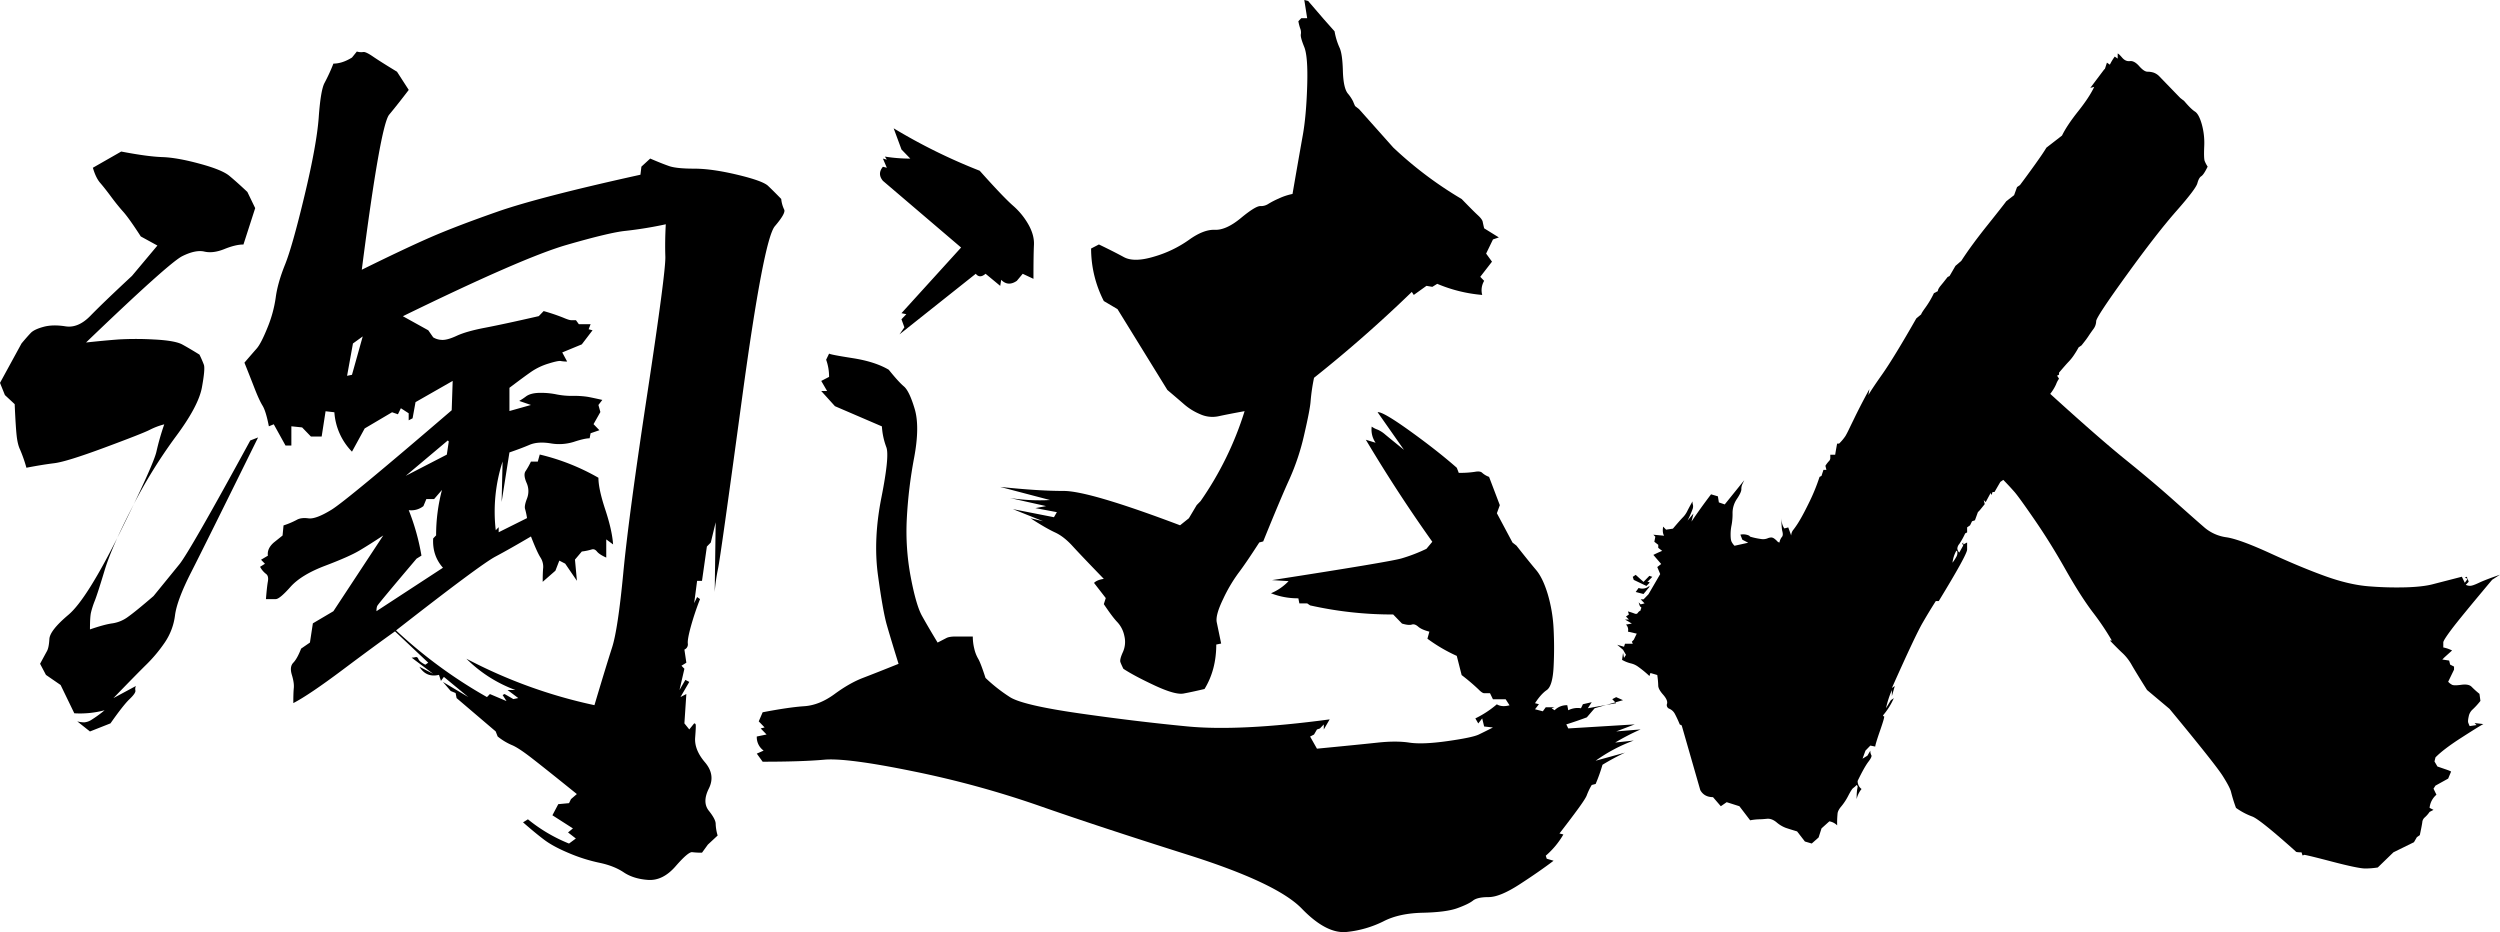
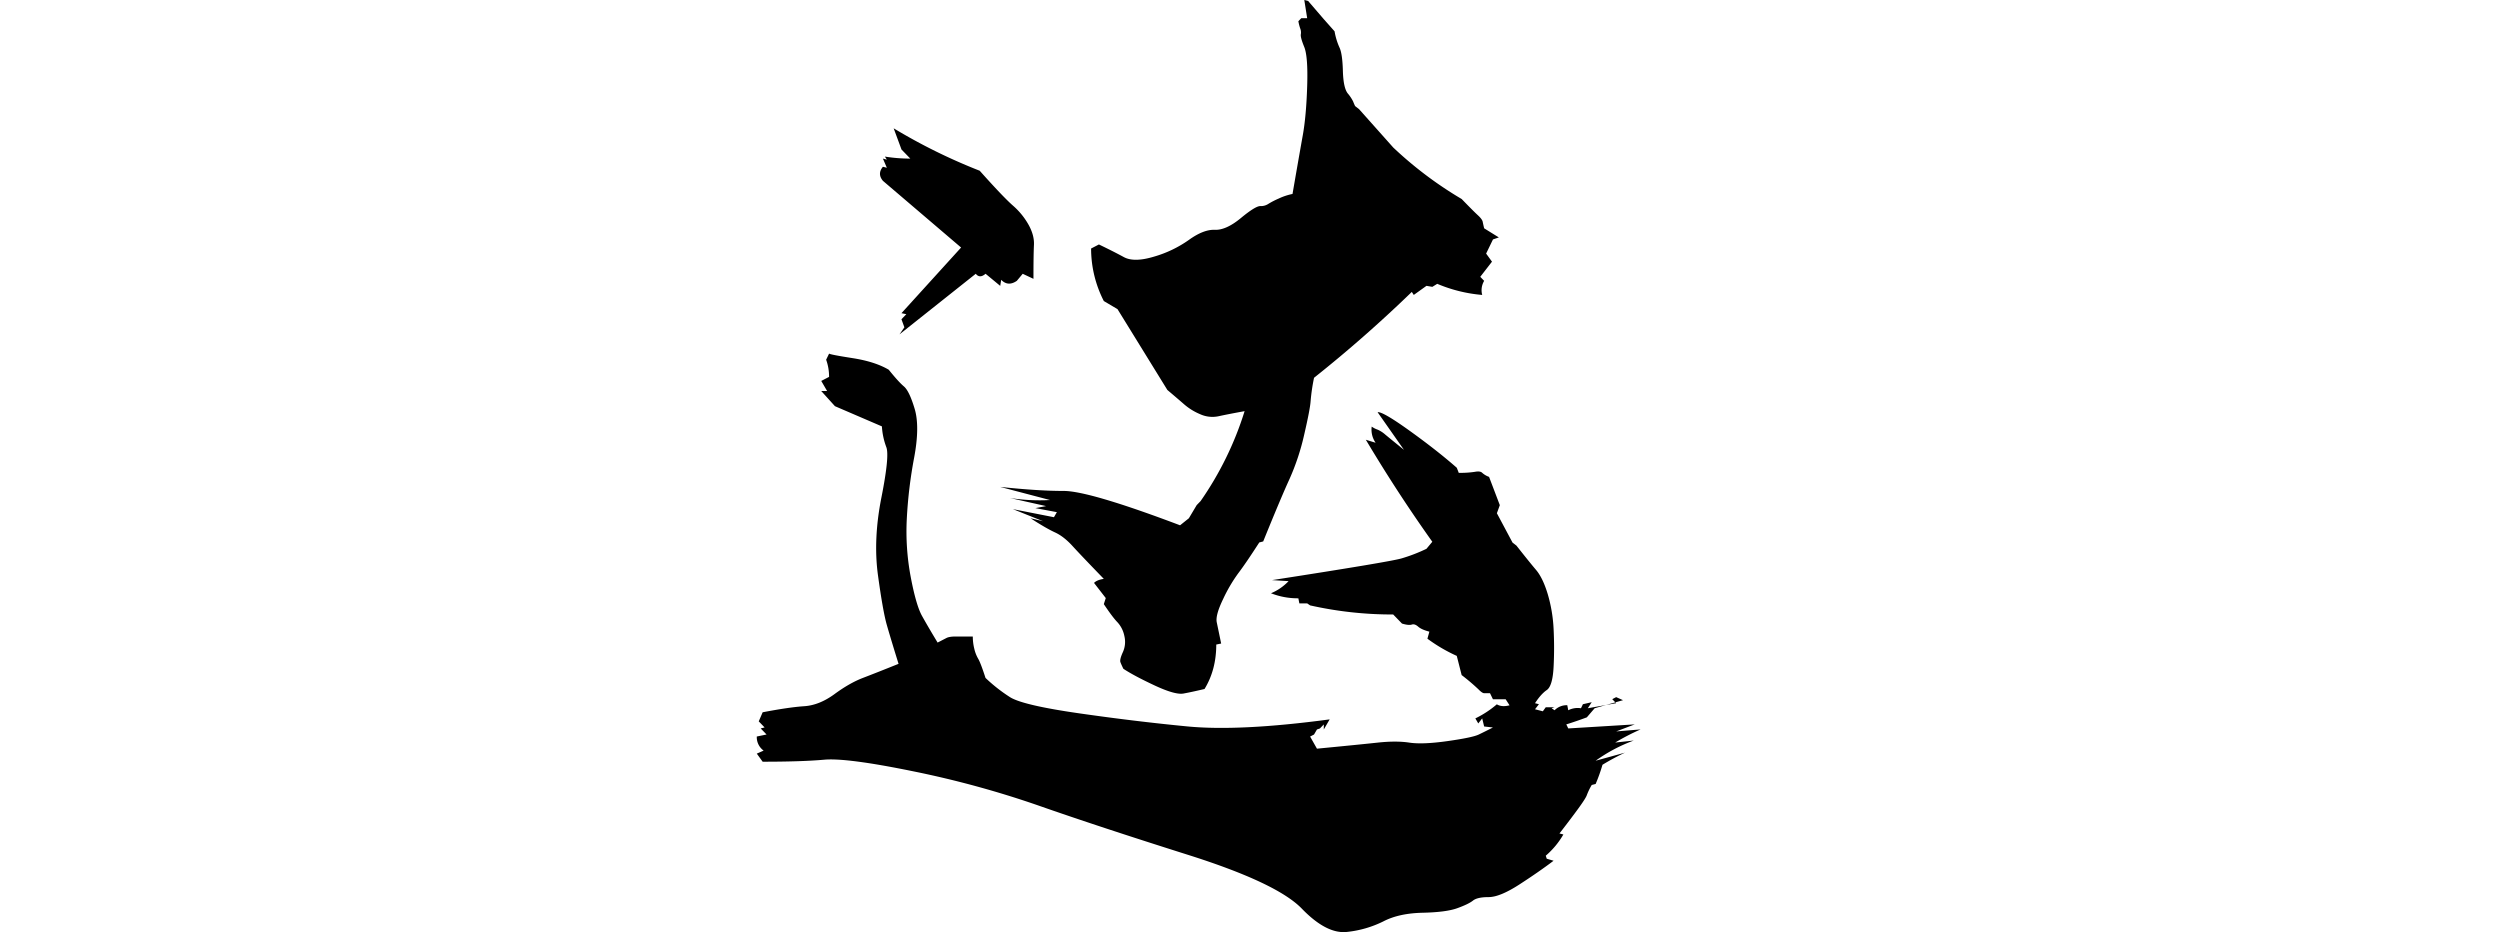
<svg xmlns="http://www.w3.org/2000/svg" id="Layer_1" data-name="Layer 1" viewBox="0 0 2129.96 794.2">
  <title>facebook</title>
-   <path d="M302.05,864.91q22.5,4.32,35,4.73t31.65,5.6q19.15,5.16,25.41,10.33t15.41,13.77l6.66,13.77-10,31q-6.68,0-16.25,3.88c-6.39,2.58-12.08,3.31-17.07,2.15s-11.25.15-18.75,3.87-34.85,28.27-82.05,73.59q15.82-1.71,27.49-2.58a264.58,264.58,0,0,1,30,0q18.31.87,24.57,4.31t14.58,8.6a93.45,93.45,0,0,1,3.75,8.61q1.24,3.45-1.67,19.37t-22.49,42.17a429.7,429.7,0,0,0-37.06,60.25q-17.5,34-23.33,53.36t-8.33,25.83a72.57,72.57,0,0,0-3.33,10.33q-.84,3.87-.83,14.2c8.33-2.87,14.7-4.59,19.16-5.17a29.48,29.48,0,0,0,13.32-5.59q6.66-4.73,21.66-17.65,13.32-16.33,22.08-27.11T412,1111.07l6.66-2.58q-45,91.24-57.06,114.91T347.87,1260a52.62,52.62,0,0,1-8.75,23.24,124.68,124.68,0,0,1-15.41,18.5q-8.34,8.19-28.32,28.84l19.16-10.33a5.93,5.93,0,0,0-.42,3.87c.27,1.44-1.39,3.87-5,7.32s-9,10.33-16.24,20.65L275.4,1359l-10.83-8.61a23.81,23.81,0,0,0,5.83.86,13.43,13.43,0,0,0,6.25-2.15,102.4,102.4,0,0,0,11.24-8.18,81.22,81.22,0,0,1-25.82,2.59l-11.66-24.1-12.5-8.61-5-9.47q4.17-7.74,5.84-10.76t2.08-10.33q.4-7.31,16.24-20.65T301.22,1189q28.3-57.24,30.82-68.43a215.4,215.4,0,0,1,6.66-23.24,59.85,59.85,0,0,0-12.49,4.74q-5.83,3-38.32,15.06T245,1130.44q-10.43,1.29-23.74,3.87a120.32,120.32,0,0,0-5.41-15.49c-1.39-2.86-2.37-6.89-2.92-12s-1.12-14-1.66-26.68l-8.33-7.75L198.76,1062l18.33-33.57c3.33-4,6-7,7.91-9s5.55-3.73,10.83-5.17,11.52-1.57,18.74-.43,14.29-1.85,21.24-9,18.75-18.5,35.41-34L332.87,945l-14.16-7.75q-10-15.5-15-21.09t-10.41-12.91q-5.43-7.31-9.17-11.62t-6.24-12.91ZM502.8,779.7a12.26,12.26,0,0,0,5.42.43q2.07-.42,8.33,3.87T537,796.91l10,15.5q-9.18,12.06-16.66,21.08T507,965.61q36.64-18.08,58.31-27.54t57.47-22q35.81-12.47,121.62-31.41l.83-6.89,7.5-6.89q10,4.32,16.24,6.46t21.25,2.15q15,0,36.65,5.17t26.24,9.46q4.56,4.32,11.24,11.19a26.61,26.61,0,0,0,2.5,9q1.66,3-7.91,14.2T831,1074.92q-18.33,135.15-20.41,145a158.17,158.17,0,0,0-2.91,20.23l.83-59.39L804.35,1198l-3.34,3.44-4.16,29.26h-4.17l-2.49,18.94,2.49-5.17,2.5,1.73a239.45,239.45,0,0,0-7.91,23.67q-2.92,10.77-2.5,14.2a4.79,4.79,0,0,1-2.91,5.16l1.66,11.19-4.16,2.58,2.5,2.58-4.17,18.08,5-8.61,3.33,1.72-7.5,12.91,5-2.58-1.66,25,4.16,5.17,4.17-5.17a1.34,1.34,0,0,1,1.24.86c.28.57.13,4.31-.41,11.19s2.21,13.91,8.33,21.09,7.21,14.63,3.33,22.38-3.89,14.05,0,18.93,5.83,8.61,5.83,11.19a38.39,38.39,0,0,0,1.67,9.9l-8.33,7.75-5,6.89a65.93,65.93,0,0,1-8.33-.44q-3.35-.43-14.16,12T751,1485.48q-12.49-.86-20.82-6.45t-20.82-8.18a140,140,0,0,1-25.83-8.18q-13.34-5.6-20.82-11.18t-18.33-15.07l4.17-2.58a134.91,134.91,0,0,0,35,20.66l5.83-4.31-6.66-5.16,4.16-3.44L669.4,1430.4l5-9.47,9.16-.86,1.67-3.44,5-4.31q-26.67-21.52-38.32-30.55t-17.08-11.19a51.2,51.2,0,0,1-12.08-7.32l-1.66-4.3-33.32-28.4-.83-4.31-4.17-1.72-6.66-7.75,21.65,12.91-20.82-17.21-2.5,3.44-1.67-5.16q-10.83,2.58-16.66-6.89l11.67,6-18.33-13.77a13.18,13.18,0,0,0,3.33-.43c1.11-.29,1.94.29,2.5,1.72s2.5,3,5.83,4.73l2.5-1.72-28.32-26.68q-15.84,11.19-44.56,32.71t-42.07,28.4c0-5.73.13-10,.42-12.91s-.29-6.59-1.67-11.19-1-8,1.25-10.33,4.44-6.31,6.66-12l7.5-5.16,2.5-16.36,17.49-10.33L525.29,1192q-11.67,7.74-20.4,12.91t-29.16,12.91q-20.42,7.76-29.57,18.08t-12.49,10.33h-8.33q.81-10.34,1.66-15.07c.55-3.14,0-5.3-1.66-6.45a18.31,18.31,0,0,1-5-6l4.16-2.58-3.33-3.44,5.83-3.45c-.56-4,1.11-7.74,5-11.18l7.5-6,.83-8.61a67.88,67.88,0,0,0,11.24-4.73q3.75-2.15,10-1.29t19.58-7.32q13.31-8.16,102.45-84.78l.84-25-31.66,18.08-2.5,13.77-3.33,1.72v-6l-6.66-4.3-2.5,5.16-5-1.72-23.32,13.77-10.83,19.8a53.13,53.13,0,0,1-15-33.57l-7.49-.86-3.33,21.52h-9.17l-7.49-7.75L447,1099v16.36h-5l-10-18.08-4.17,1.72q-2.49-12.9-5.41-17.64t-7.08-15.49q-4.18-10.76-8.33-21.09c4.44-5.17,7.91-9.17,10.41-12s5.55-8.74,9.16-17.65a106.38,106.38,0,0,0,7.09-25.82q1.65-12.46,7.91-28t16.66-59q10.41-43.46,12.08-66.71t5-29.26a154.79,154.79,0,0,0,7.5-16.35q7.5,0,15.83-5.17Zm-3.33,248.74-5,27.55,4.17-.86,9.16-32.71ZM568.61,1161H562l-2.5,6a16.74,16.74,0,0,1-12.5,3.44,191.15,191.15,0,0,1,10.83,38.73l-4.16,2.59q-17.5,20.65-25,29.69c-5,6-7.79,9.47-8.33,10.33s-.84,2.45-.84,4.73l56.65-37q-9.18-10.32-8.33-25l2.5-2.58a151.27,151.27,0,0,1,5-38.73ZM766,926.88a336.62,336.62,0,0,1-34.15,5.6q-13.33,1.29-50.4,12T542,1005.21l21.66,12,4.17,6a14.68,14.68,0,0,0,7.08,2.15c3,.3,7.35-.86,12.91-3.44s13.6-4.87,24.16-6.89,25.82-5.3,45.81-9.89l4.16-4.31a168.25,168.25,0,0,1,16.66,5.6c3.34,1.44,5.55,2.15,6.67,2.15h4.16l2.5,3.44h10l-1.67,4.3,3.33.87-9.16,12-16.66,6.88,4.17,7.75a27.37,27.37,0,0,1-5.42-.43c-1.39-.29-4.87.43-10.41,2.15a53.58,53.58,0,0,0-14.58,6.88q-6.24,4.32-18.74,13.78v19.79l18.33-5.16-10-3.44a54.86,54.86,0,0,0,5.83-3.88q4.15-3,12.08-3a64.3,64.3,0,0,1,13.74,1.29,66.58,66.58,0,0,0,14.16,1.29,75.77,75.77,0,0,1,12.92.86c3,.58,7.08,1.44,12.07,2.58l-3.33,4.31,1.67,6-5.83,10.33,5,5.17-7.5,2.58-.83,4.3q-4.18,0-13.33,3a41.92,41.92,0,0,1-20,1.3q-10.85-1.73-17.91,1.29t-17.08,6.45l-6.66,42.18.83-34.43a138.5,138.5,0,0,0-5.83,58.53l2.5-2.59v4.31l24.15-12.05a60,60,0,0,0-1.66-7.75q-.84-2.58,1.66-9a17.16,17.16,0,0,0-.41-13.34q-2.93-6.87-.84-9.9a64,64,0,0,0,4.59-8.17h5.83l1.66-6a186.45,186.45,0,0,1,50,19.8q0,9.48,5.83,27.11t6.67,29.7l-5.83-4.31v15.5q-5.85-2.6-7.92-5.17c-1.39-1.72-2.91-2.28-4.58-1.72a49.68,49.68,0,0,1-8.33,1.72l-5.83,6.89,1.67,18.07-10-14.63-5-2.58-3.33,8.6-10.83,9.47c0-5.16.13-9.17.42-12a14.59,14.59,0,0,0-2.5-9q-2.93-4.73-7.91-17.65-17.51,10.34-30.41,17.22t-84.55,62.83a406.37,406.37,0,0,0,77.47,56.8l2.5-2.58,14.16,6-3.33-5.17,1.66-.86,7.5,4.31,4.17-.86-9.17-6.89h6.67A115.73,115.73,0,0,1,596.1,1297a422.87,422.87,0,0,0,109.12,39.59q10-33.57,15-49.06t9.58-63.69q4.58-48.19,20.41-152.35t15.41-117.06Q765.19,941.52,766,926.88ZM580.27,1111.07l-35.82,30.13,35-18.08,1.66-11.19Z" transform="translate(-198.76 -735.8)" />
  <path d="M905.14,1037.05q.81.87,20,3.87t30.82,9.9q8.32,10.34,12.91,14.2T978,1084q4.58,15.07-.41,41.75a385.79,385.79,0,0,0-6.25,52.07,208.89,208.89,0,0,0,3.33,49.49q4.57,24.11,9.58,33.14t13.33,22.81l7.5-3.88c1.66-.86,4.29-1.29,7.91-1.29h14.58a43.37,43.37,0,0,0,1.25,10.33,30.34,30.34,0,0,0,3.33,8.61q2.07,3.45,6.25,16.35a136.54,136.54,0,0,0,20.82,16.35q10.82,6.88,58.73,13.78t92.46,11.19q44.55,4.29,121.2-6l-5,8.61v-4.31l-3.33,3.45-2.5.86-2.5,4.3-3.33,1.72,5.83,10.33q35.81-3.45,51.65-5.16t27.07,0q11.24,1.71,32.48-1.29t26.66-5.6c3.61-1.72,7.63-3.74,12.08-6l-7.5-.86-1.66-6.89-3.34,4.3-2.49-4.3a84.82,84.82,0,0,0,18.32-12q4.15,2.58,10.83.86l-3.33-5.16h-10.83l-2.5-5.17h-5c-1.12,0-2.78-1.14-5-3.44a178.85,178.85,0,0,0-14.16-12l-4.16-16.35a135.63,135.63,0,0,1-25-14.64l1.66-6q-6.67-1.71-9.58-4.31c-2-1.72-3.74-2.28-5.41-1.72s-4.45.3-8.33-.86l-7.5-7.74a319.26,319.26,0,0,1-70.8-7.75l-2.5-1.72h-6.66l-.84-4.31a62.3,62.3,0,0,1-23.32-4.3,44.29,44.29,0,0,0,15-10.33l-14.16-.86q100-15.49,110.37-18.5a140.1,140.1,0,0,0,21.24-8.18l5-6q-30-42.15-56.64-86.93l8.33,2.58a19.6,19.6,0,0,1-3.33-13.77,19.7,19.7,0,0,0,5,2.58,24.89,24.89,0,0,1,6.66,4.31q4.16,3.45,15.83,12.91L1372.45,1087q4.15-.84,27.48,15.93t40,31.41l1.66,4.31a81.24,81.24,0,0,0,13.75-.86c3-.57,5.13-.29,6.25.86a17.32,17.32,0,0,0,5.83,3.44l9.16,24.1-2.5,6.88,13.33,25,3.33,2.58q10.82,13.77,16.66,20.65t10,20.66a125.57,125.57,0,0,1,5,29.7,315.76,315.76,0,0,1,0,32.27q-.84,16.37-5.83,19.8t-10,11.19l3.33.86-3.33,4.3,6.66,1.73,2.5-3.45h7.5l-2.5.86,2.5,1.72a14.36,14.36,0,0,1,10.83-4.3l.83,4.3a17.43,17.43,0,0,1,10.83-1.72l1.66-3.44,7.5-1.72-3.33,5.16,24.16-4.3-3.34-3.44,3.34-1.73,5.83,2.59-24.16,6.88-6.66,7.75q-9.18,3.43-17.5,6l1.67,3.45,56.64-3.45-15.82,6,20.82-1.72a193.43,193.43,0,0,0-21.66,11.19l15.83-1.72a135.33,135.33,0,0,0-32.49,17.21l25-6.89a201.15,201.15,0,0,0-19.16,10.33,140.63,140.63,0,0,1-5.83,16.36l-3.33.86a54.91,54.91,0,0,0-4.16,8.6q-.84,2.6-7.08,11.19t-16.25,21.52l3.33.86a69.51,69.51,0,0,1-15,18.08l.83,2.58,5.83,1.72q-12.5,9.46-29.15,20.23T1467,1500.12c-6.39,0-10.83,1-13.33,3s-7,4.15-13.33,6.45-16.24,3.58-29.57,3.88-24.44,2.71-33.32,7.31a90.93,90.93,0,0,1-30.82,9q-17.49,2.14-38.73-19.8t-97.46-46q-76.22-24.1-126.62-41.75a824.39,824.39,0,0,0-107-29.26q-56.67-11.62-75.81-9.9t-52.48,1.72l-5-6.89,5.83-2.58a14.11,14.11,0,0,1-5.83-12l8.33-1.72-5-5.16,3.33-.86-5-5.17,3.33-7.74q22.5-4.32,35.41-5.17t25.82-10.33q12.9-9.46,24.16-13.77t30.4-12q-6.67-21.49-10-33.14T946.79,1226q-4.18-30.54,2.91-66.28t4.17-43a60.7,60.7,0,0,1-3.75-17.65l-40-17.21-11.67-12.91h5l-5-8.61,6.67-3.44a42.47,42.47,0,0,0-2.5-14.63Zm55-191.94a482.67,482.67,0,0,0,73.3,36.15q20,22.4,28.32,29.7a61.4,61.4,0,0,1,13.33,16.35q5,9,4.58,17.21t-.42,28.84l-9.16-4.3-5,6q-7.5,5.16-13.33-.86l-.83,5.16-12.49-10.32q-5,4.31-8.33,0l-65,51.64,4.17-6-2.5-6.88,4.16-4.31-4.16-.86,50.81-55.94L951,889.87q-5-6,0-12l3.33.86L951,870.93l3.33.86-1.66-2.58a136.12,136.12,0,0,0,21.66,1.72l-7.5-7.74ZM1313.3,736.66l13.33,15.5,9.16,10.32a57.06,57.06,0,0,0,4.17,13.78q2.51,5.16,2.91,19.79t4.17,19.37a33.29,33.29,0,0,1,4.58,6.88c.55,1.44,1.11,2.73,1.67,3.88l3.33,2.58,29.15,32.71a326.28,326.28,0,0,0,58.31,43.89q10,10.33,13.75,13.77c2.5,2.3,3.88,4.17,4.16,5.6s.69,3.31,1.25,5.59l12.5,7.75-5,1.72-5.83,12.05,5,6.89-10,12.91,3.33,3.44a15.52,15.52,0,0,0-1.66,12,125,125,0,0,1-38.32-9.47l-4.17,2.58-5-.86-10.82,7.75-1.67-2.58q-40,38.73-83.3,73.16a164.86,164.86,0,0,0-2.91,19.8q-.44,6.88-5.42,28.4a199.21,199.21,0,0,1-12.49,37.87q-7.5,16.37-22.49,53.36l-3.34.87q-11.67,18.08-17.91,26.25a130.47,130.47,0,0,0-12.91,22q-6.67,13.77-5.41,19.79t3.75,18.08l-4.17.86q0,21.52-10,37.87-10.85,2.58-17.91,3.87t-24.58-6.88q-17.49-8.17-26.65-14.21c-1.12-2.28-1.95-4.15-2.5-5.59s.13-4.3,2.08-8.61a21.2,21.2,0,0,0,1.25-13.77,24.16,24.16,0,0,0-5.83-11.62c-2.79-2.86-6.66-8-11.66-15.49l1.66-5.17-10-12.91c1.66-1.72,4.44-2.86,8.33-3.44q-19.17-19.79-26.66-28t-15-11.62q-7.5-3.44-20.83-12.05l10.83,2.58-25.82-10.33,35,6.89,2.49-4.31-18.32-3.44,9.16-1.72-30.82-6.89a163.9,163.9,0,0,0,34.15,1.72l-42.48-11.18q32.49,3.45,54.15,3.44t99.12,29.26l7.5-6,6.66-11.19,3.33-3.44a278.77,278.77,0,0,0,37.49-76.61q-14.17,2.58-22.08,4.31a25.24,25.24,0,0,1-15.82-1.73,50.24,50.24,0,0,1-13.33-8.17q-5.43-4.73-14.58-12.48l-42.48-68.86-11.66-6.89a98.16,98.16,0,0,1-10.83-44.75l6.66-3.45q12.49,6,21.24,10.76t25.83-.43a98.8,98.8,0,0,0,29.57-14.2q12.49-9,22.07-8.61t22.08-9.89q12.5-10.34,16.66-10.33a11.54,11.54,0,0,0,6.66-1.72,67.27,67.27,0,0,1,9.16-4.74,50.08,50.08,0,0,1,11.67-3.87q5.8-33.57,8.74-49.92t3.75-41.75q.83-25.38-2.5-33.57c-2.22-5.44-3.2-9-2.91-10.75a9.11,9.11,0,0,0-.42-4.74,38.74,38.74,0,0,1-1.67-6.45l2.5-2.59h5L1310,735.8Z" transform="translate(-198.76 -735.8)" />
-   <path d="M2003,781.42c.55,0,1.8,1.16,3.75,3.44s4.16,3.31,6.66,3,5.13,1.15,7.92,4.3,5.12,4.73,7.08,4.73a16.9,16.9,0,0,1,5.41.86,13.09,13.09,0,0,1,5,3.45c1.66,1.72,4.44,4.6,8.33,8.6l9.16,9.47,3.33,2.58q5.82,6.9,9.17,9t5.83,10.76a59.48,59.48,0,0,1,2.08,18.93c-.29,6.89-.14,11.06.42,12.49a25.22,25.22,0,0,0,2.5,4.73q-3.35,6.9-5.42,8.18t-3.33,6q-1.24,4.74-17.91,23.67t-42.48,54.66q-25.83,35.71-25.83,39.16a11.64,11.64,0,0,1-2.49,6.88q-2.51,3.45-4.17,6t-5.83,7.75l-2.5,1.72a63.42,63.42,0,0,1-3.33,5.59,42.19,42.19,0,0,1-5,6.46q-2.5,2.58-8.33,9.47v1.72l-1.66.86,1.66,2.58a19.67,19.67,0,0,0-2.5,4.73,38.4,38.4,0,0,1-5,8.18q41.65,37.89,64.56,56.38t41.23,34.86q18.32,16.35,25.83,22.8a36.33,36.33,0,0,0,18.74,8.18q11.25,1.74,37.48,13.77t46.65,19.37q20.4,7.32,37.07,8.61a292.68,292.68,0,0,0,31.24.86c9.7-.29,17.35-1.15,22.9-2.59s13.88-3.57,25-6.45l2.5,5.16,2.5-3.44-2.5-.86,1.67-.86a38.44,38.44,0,0,1,1.66,4.3l-2.5,2.59a8.09,8.09,0,0,0,3.75.86q2.07,0,7.5-2.59t17.91-6.88l-6.66,4.3q-27.49,32.73-34.57,42.18t-7.08,11.19v4.3a29.62,29.62,0,0,1,7.49,2.58l-6.66,6-1.67,1.72,5.83.86.84,3.44,3.33,1.72v2.59l-5,10.32a12.61,12.61,0,0,0,3.33,2.59q1.67.86,7.92,0t8.74,1.72a79.65,79.65,0,0,0,6.67,6l.83,6a62,62,0,0,1-6.66,7.31,10.57,10.57,0,0,0-3.34,6q-.84,3.87-.41,5.16a23.09,23.09,0,0,0,1.25,3l5.83-.87-1.67-1.72,7.5.86q-3.34,1.72-18.74,11.62t-22.08,16.79l-.83,3.44,2.5,4.3,6.25,2.16c.83.28,1.66.56,2.49.86a20.93,20.93,0,0,1,2.92,1.29l-2.5,6-10.83,6-1.66,2.58,2.5,5.16a16.83,16.83,0,0,0-5.84,11.19l3.34,1.72-3.34,1.73a24.58,24.58,0,0,1-4.16,4.73,6.18,6.18,0,0,0-2.08,4.3q-.43,3-2.09,10.76l-2.49,1.72-2.5,4.31-17.5,8.61-13.32,12.91a65.5,65.5,0,0,1-10.83.86q-5.83,0-28.74-6t-23.32-5.59a1.74,1.74,0,0,1-1.25.43l-.84-2.58c-3.33,0-5-.3-5-.87q-30.82-27.56-37.06-29.69a58.31,58.31,0,0,1-13.75-7.32,126.49,126.49,0,0,1-4.16-13.34q-.84-3.87-7.08-13.77t-45.4-57.24L2028,1323.67q-9.18-14.62-12.91-21.09a42.41,42.41,0,0,0-7.5-9.9c-2.5-2.28-6.25-6-11.24-11.18H1998a224.57,224.57,0,0,0-16.24-24.11q-10.42-13.76-23.32-36.58t-26.24-42.17q-13.34-19.37-17.08-23.67t-9.58-10.33l-2.5,1.72-5,8.61h-1.66l-.84,2.58-.83-1.72-4.16,7.75-1.67-1.73.83,3.45-4.16,5.16-1.67,1.72-2.5,6.89-2.5.86-1.66,3.44-2.5,1.72v4.31l-1.67.86a60.83,60.83,0,0,1-5,9,6.58,6.58,0,0,0-1.67,3.87,5,5,0,0,0,1.67,3.44l3.33-6-.84-1.72.84-.86v1.72l3.33-1.72v6q0,4.32-24.16,43.9h-2.5q-5,7.74-11.24,18.5T1810.6,1322l2.5-1.72-2.5,8.6v-5.16a83,83,0,0,0-5,15.49l4.17-6.88,2.5-1.72a58.91,58.91,0,0,1-9.17,14.63.76.76,0,0,0,.84.86c.54,0-.56,4-3.34,12s-4.16,12.61-4.16,13.77l-4.17-.86-4.16,4.3-2.5,6.89,4.16-2.58,2.5-4.31a7.21,7.21,0,0,0,.84,3.88c.54.86-.29,2.71-2.5,5.59s-5.29,8.31-9.17,16.35a8.26,8.26,0,0,0,3.34,6.89,20.28,20.28,0,0,0-4.17,8.61,50.09,50.09,0,0,1,.42-8.18,23.78,23.78,0,0,0,.41-2.58c0-.3-.28-.73-.83-1.29a22,22,0,0,1-2.91,2.58c-.84.56-2.23,2.72-4.17,6.45a50.1,50.1,0,0,1-5.83,9c-2,2.29-3.06,4.31-3.33,6A77.74,77.74,0,0,0,1764,1439a12.5,12.5,0,0,0-6.66-3.44l-6.67,6-2.49,7.74-5.84,5.17-5.83-1.72-6.66-8.61c-3.89-1.16-7.08-2.15-9.58-3a26.1,26.1,0,0,1-7.91-4.74q-4.18-3.45-8.33-3c-2.79.28-5,.43-6.67.43a47.75,47.75,0,0,0-7.49.86l-9.17-12-10.83-3.44-5,3.44-6.67-7.74c-5,0-8.61-2-10.83-6l-15.82-55.09-1.67-.86a95.12,95.12,0,0,0-4.17-9,9.59,9.59,0,0,0-4.58-4.31,3.28,3.28,0,0,1-2.08-4.3q.83-3-3.33-7.75c-2.79-3.14-4.17-5.73-4.17-7.74a73.39,73.39,0,0,0-.83-9l-5.83-1.72-.83,2.58a93.85,93.85,0,0,0-10-8.18,16.84,16.84,0,0,0-5.83-2.58,29.48,29.48,0,0,1-7.5-3l.84-6,.83,4.31,1.67-2.59-2.5-4.3-5-4.3,5.83,1.72.83-2.58h6.67l-.84-1.72,1.67-1.73,2.5-5.16-7.5-1.72a6.14,6.14,0,0,0-1.66-6l5-.86-5.83-3.44h3.33l-2.49-2.58,2.49-1.72-.83-2.59a45.14,45.14,0,0,1,5.42,1.73c1.38.57,2.35.43,2.91-.43a6.24,6.24,0,0,1,2.5-2.16,3.82,3.82,0,0,1,.42-1.72.87.87,0,0,0-.42-1.29c-.56-.28-1.12-1.57-1.67-3.87l1.67,1.72,3.33-.86-3.33-3.44h2.5l4.16-4.31,10-17.21-2.5-6,3.33-2.58-6.66-7.75c2.21-1.14,4.71-2.28,7.5-3.44l-3.34-2.58v-2.58l-3.33-2.59.84-4.3-1.67-1.72,9.16.86c-1.12-1.72-1.39-4.3-.83-7.75l2.5,2.59,5.83-.86q5.82-6.89,8.33-9.47a20.54,20.54,0,0,0,3.75-5.17q1.25-2.58,4.58-8.6a9.43,9.43,0,0,0,.42,3,6.91,6.91,0,0,1-.42,3.87,92.88,92.88,0,0,1-4.17,9.47l5-6-1.66,6.89q7.48-11.17,16.66-23.24l5.83,1.72.83,5.17,5,1.72,16.66-20.66-1.67,3.44a9.86,9.86,0,0,0-.83,4.31c0,1.72-1.25,4.45-3.75,8.17a21.27,21.27,0,0,0-3.75,12,51.49,51.49,0,0,1-.83,10.33,38.52,38.52,0,0,0-.83,8.18c0,2.88.27,4.88.83,6a13,13,0,0,0,2.5,3.45l11.66-2.58-5-2.59-1.66-4.3a11.84,11.84,0,0,1,7.49.86l.84.86A60.06,60.06,0,0,0,1699,1195a10.49,10.49,0,0,0,5.41-.43,9.61,9.61,0,0,1,3.33-.86,4.46,4.46,0,0,1,2.5.86,16.58,16.58,0,0,1,2.5,2.15,3.43,3.43,0,0,0,2.09,1.3,10.37,10.37,0,0,1,2.08-4.74c.83-.86,1-2.43.41-4.73s-.83-6.31-.83-12q0,6,2.5,9.47l3.33-.87,2.5,6.89a8.21,8.21,0,0,1,2.08-5.16,77.84,77.84,0,0,0,5.42-8.18q3.32-5.6,8.33-15.92a162.89,162.89,0,0,0,8.33-20.66l1.66-.86,1.67-5.17h2.5l-.83-3.44a25.57,25.57,0,0,1,2.91-3.87,3.78,3.78,0,0,0,1.25-2.58v-3h4.17c.54-3.44,1.1-6.59,1.66-9.46h1.67a39.89,39.89,0,0,0,5.41-6.46q1.26-2.15,2.5-4.73c.83-1.73,2.77-5.73,5.83-12s7.08-14.06,12.08-23.24l-.83,5.16q1.65-3.43,11.66-17.64t29.15-47.77l4.17-3.45c0-.56,1.25-2.58,3.75-6a79.34,79.34,0,0,0,7.08-12.05l3.33-1.72c0-1.15.83-2.72,2.5-4.74s3.6-4.43,5.83-7.31l1.67-.86,5-8.61,5-4.3q8.33-12.92,22.08-30.13t16.24-20.66l6.66-5.16,2.5-6.89,2.5-1.72q5.82-7.74,12.91-17.64c4.71-6.59,7.92-11.33,9.58-14.2l13.33-10.33q4.15-8.6,13.74-20.66T1983,809.82l-3.33.86,11.66-15.49.83-.86,1.67-5.16,2.5,1.72a45.59,45.59,0,0,1,4.16-6.89l2.5,1.72Zm-404,450.15,5-5.16,2.5.86-4.17,4.3H1604v.86l-2.5,2.59-10.83-5.17-.83-2.58,2.5-1.72Zm5,4.31-5,6-6.66-1.72,2.49-3.44A9,9,0,0,0,1604,1235Zm191.59,123.94,1.66.86v2.58Zm70-154.93a28,28,0,0,0-3.34,10.33,38.92,38.92,0,0,0,3.34-5.16,7,7,0,0,0,.83-2.59v-1.72Z" transform="translate(-198.76 -735.8)" />
</svg>